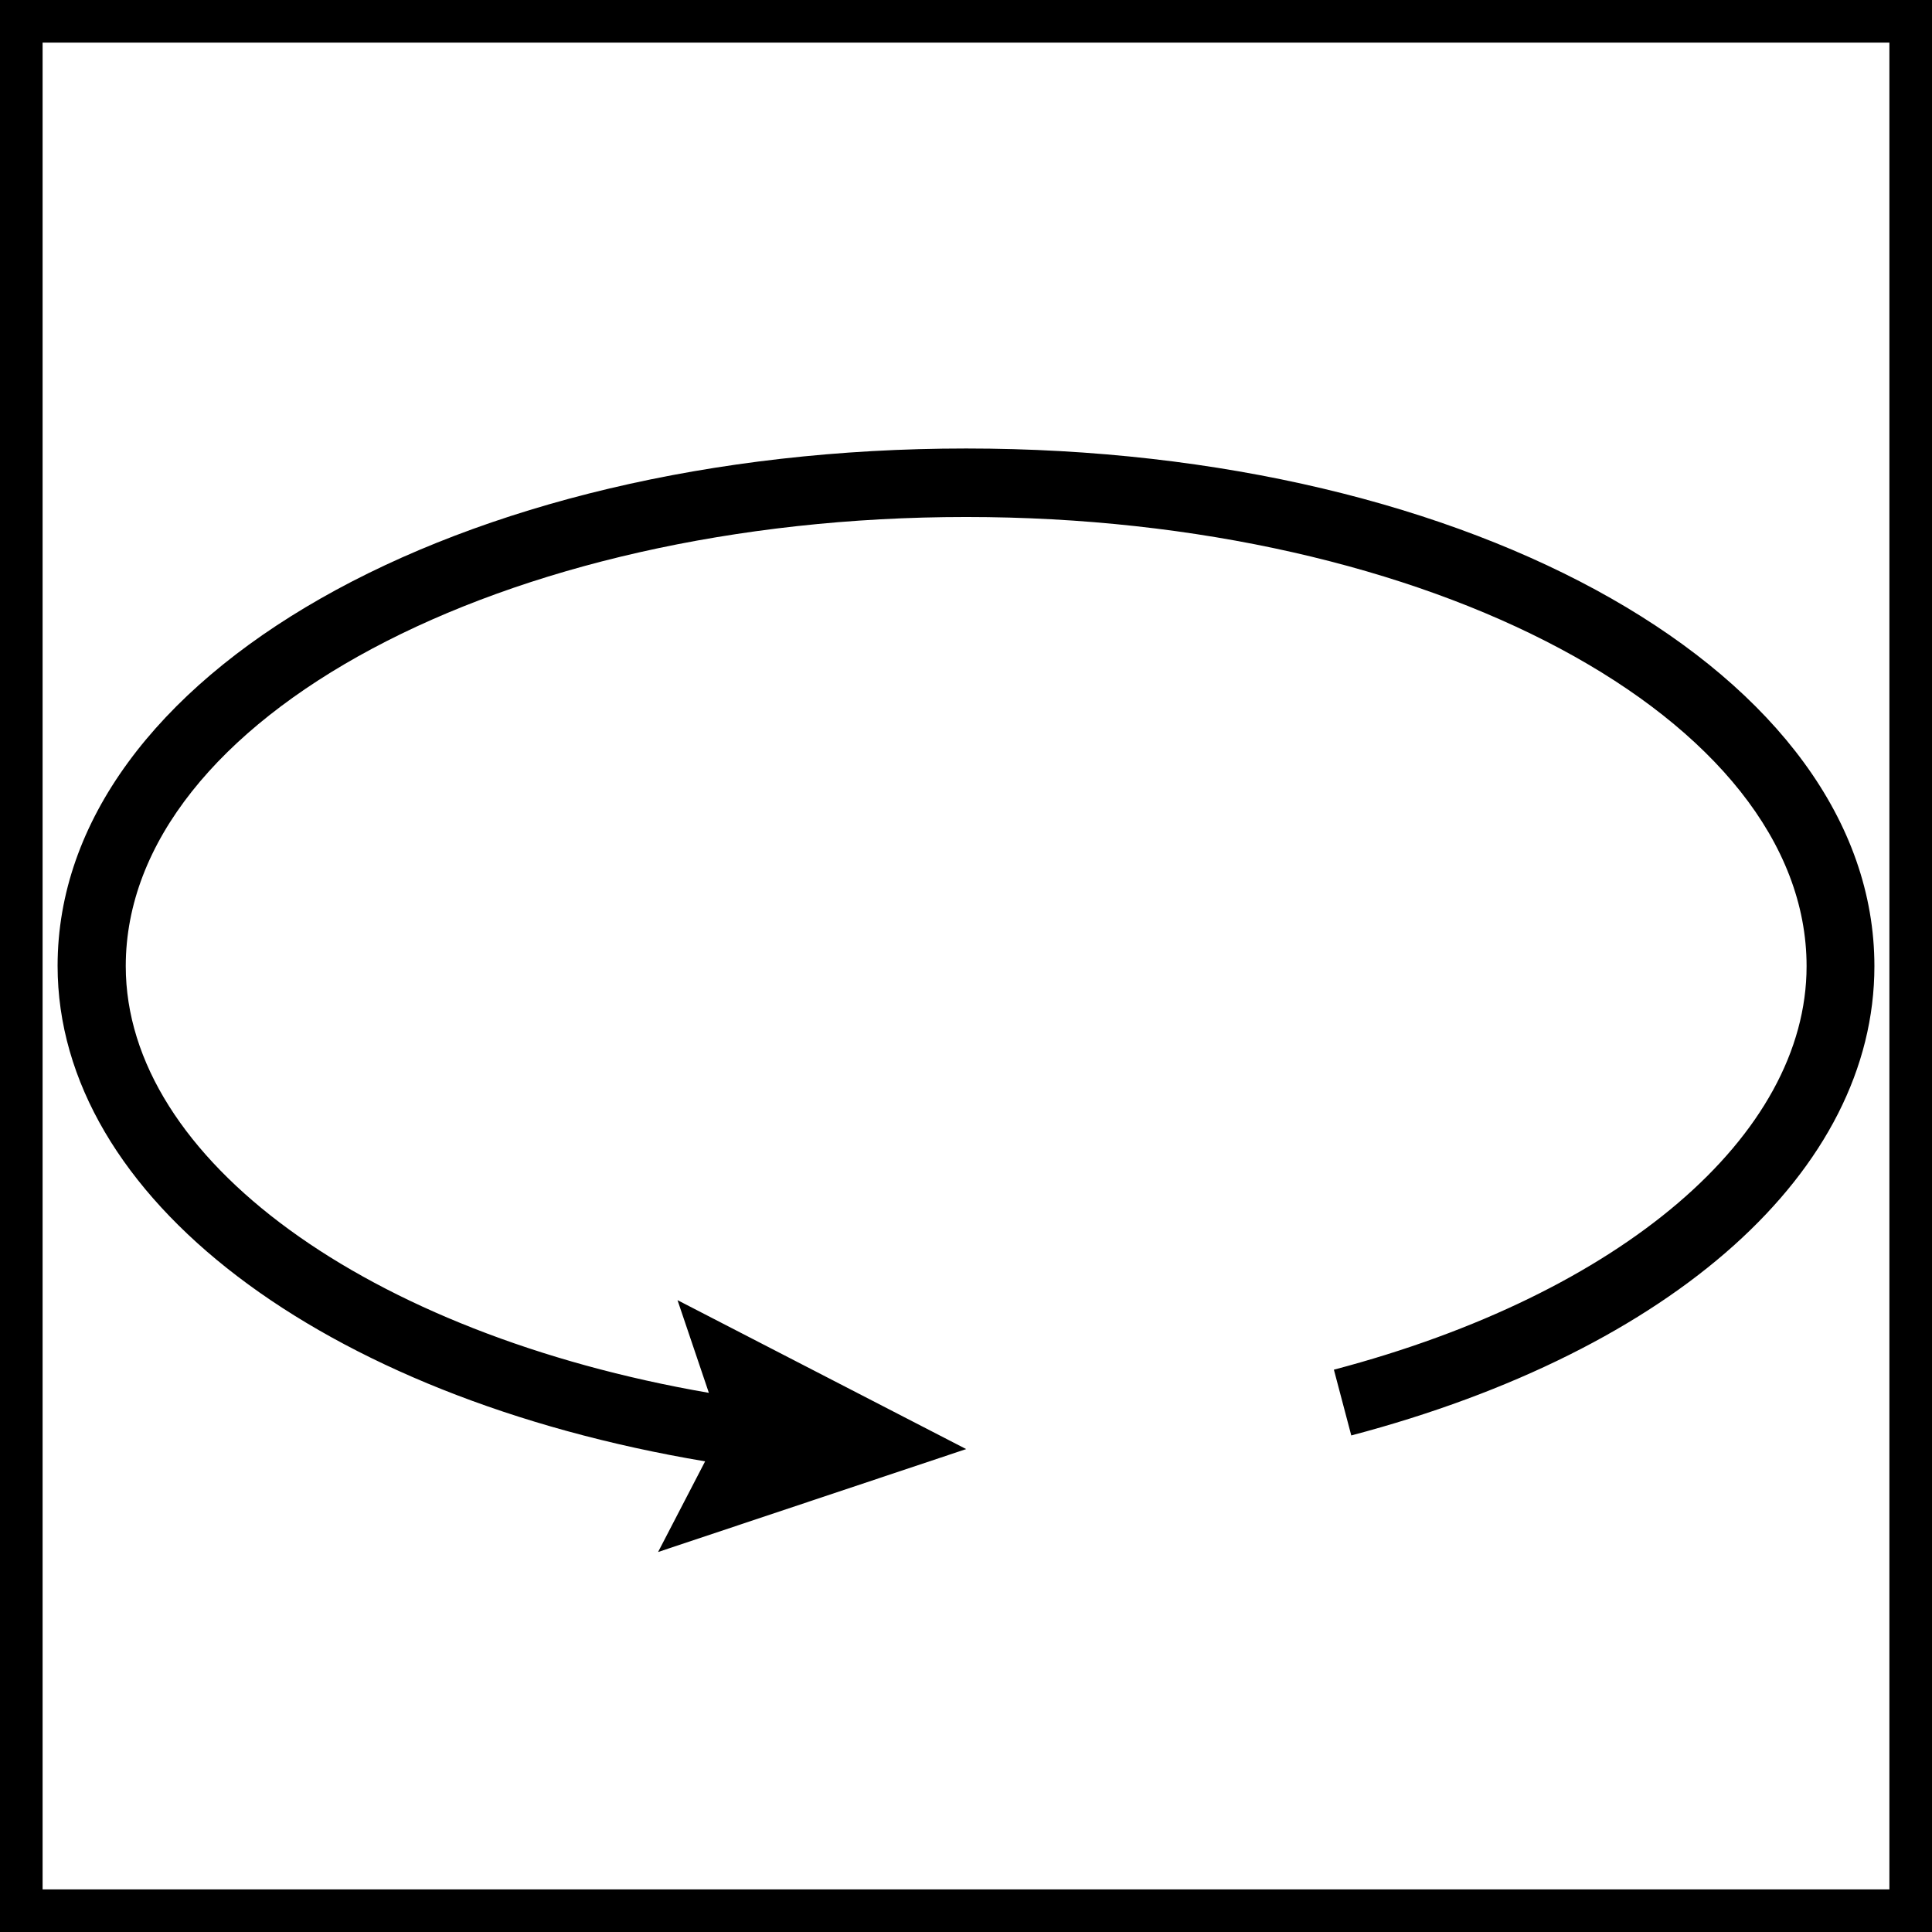
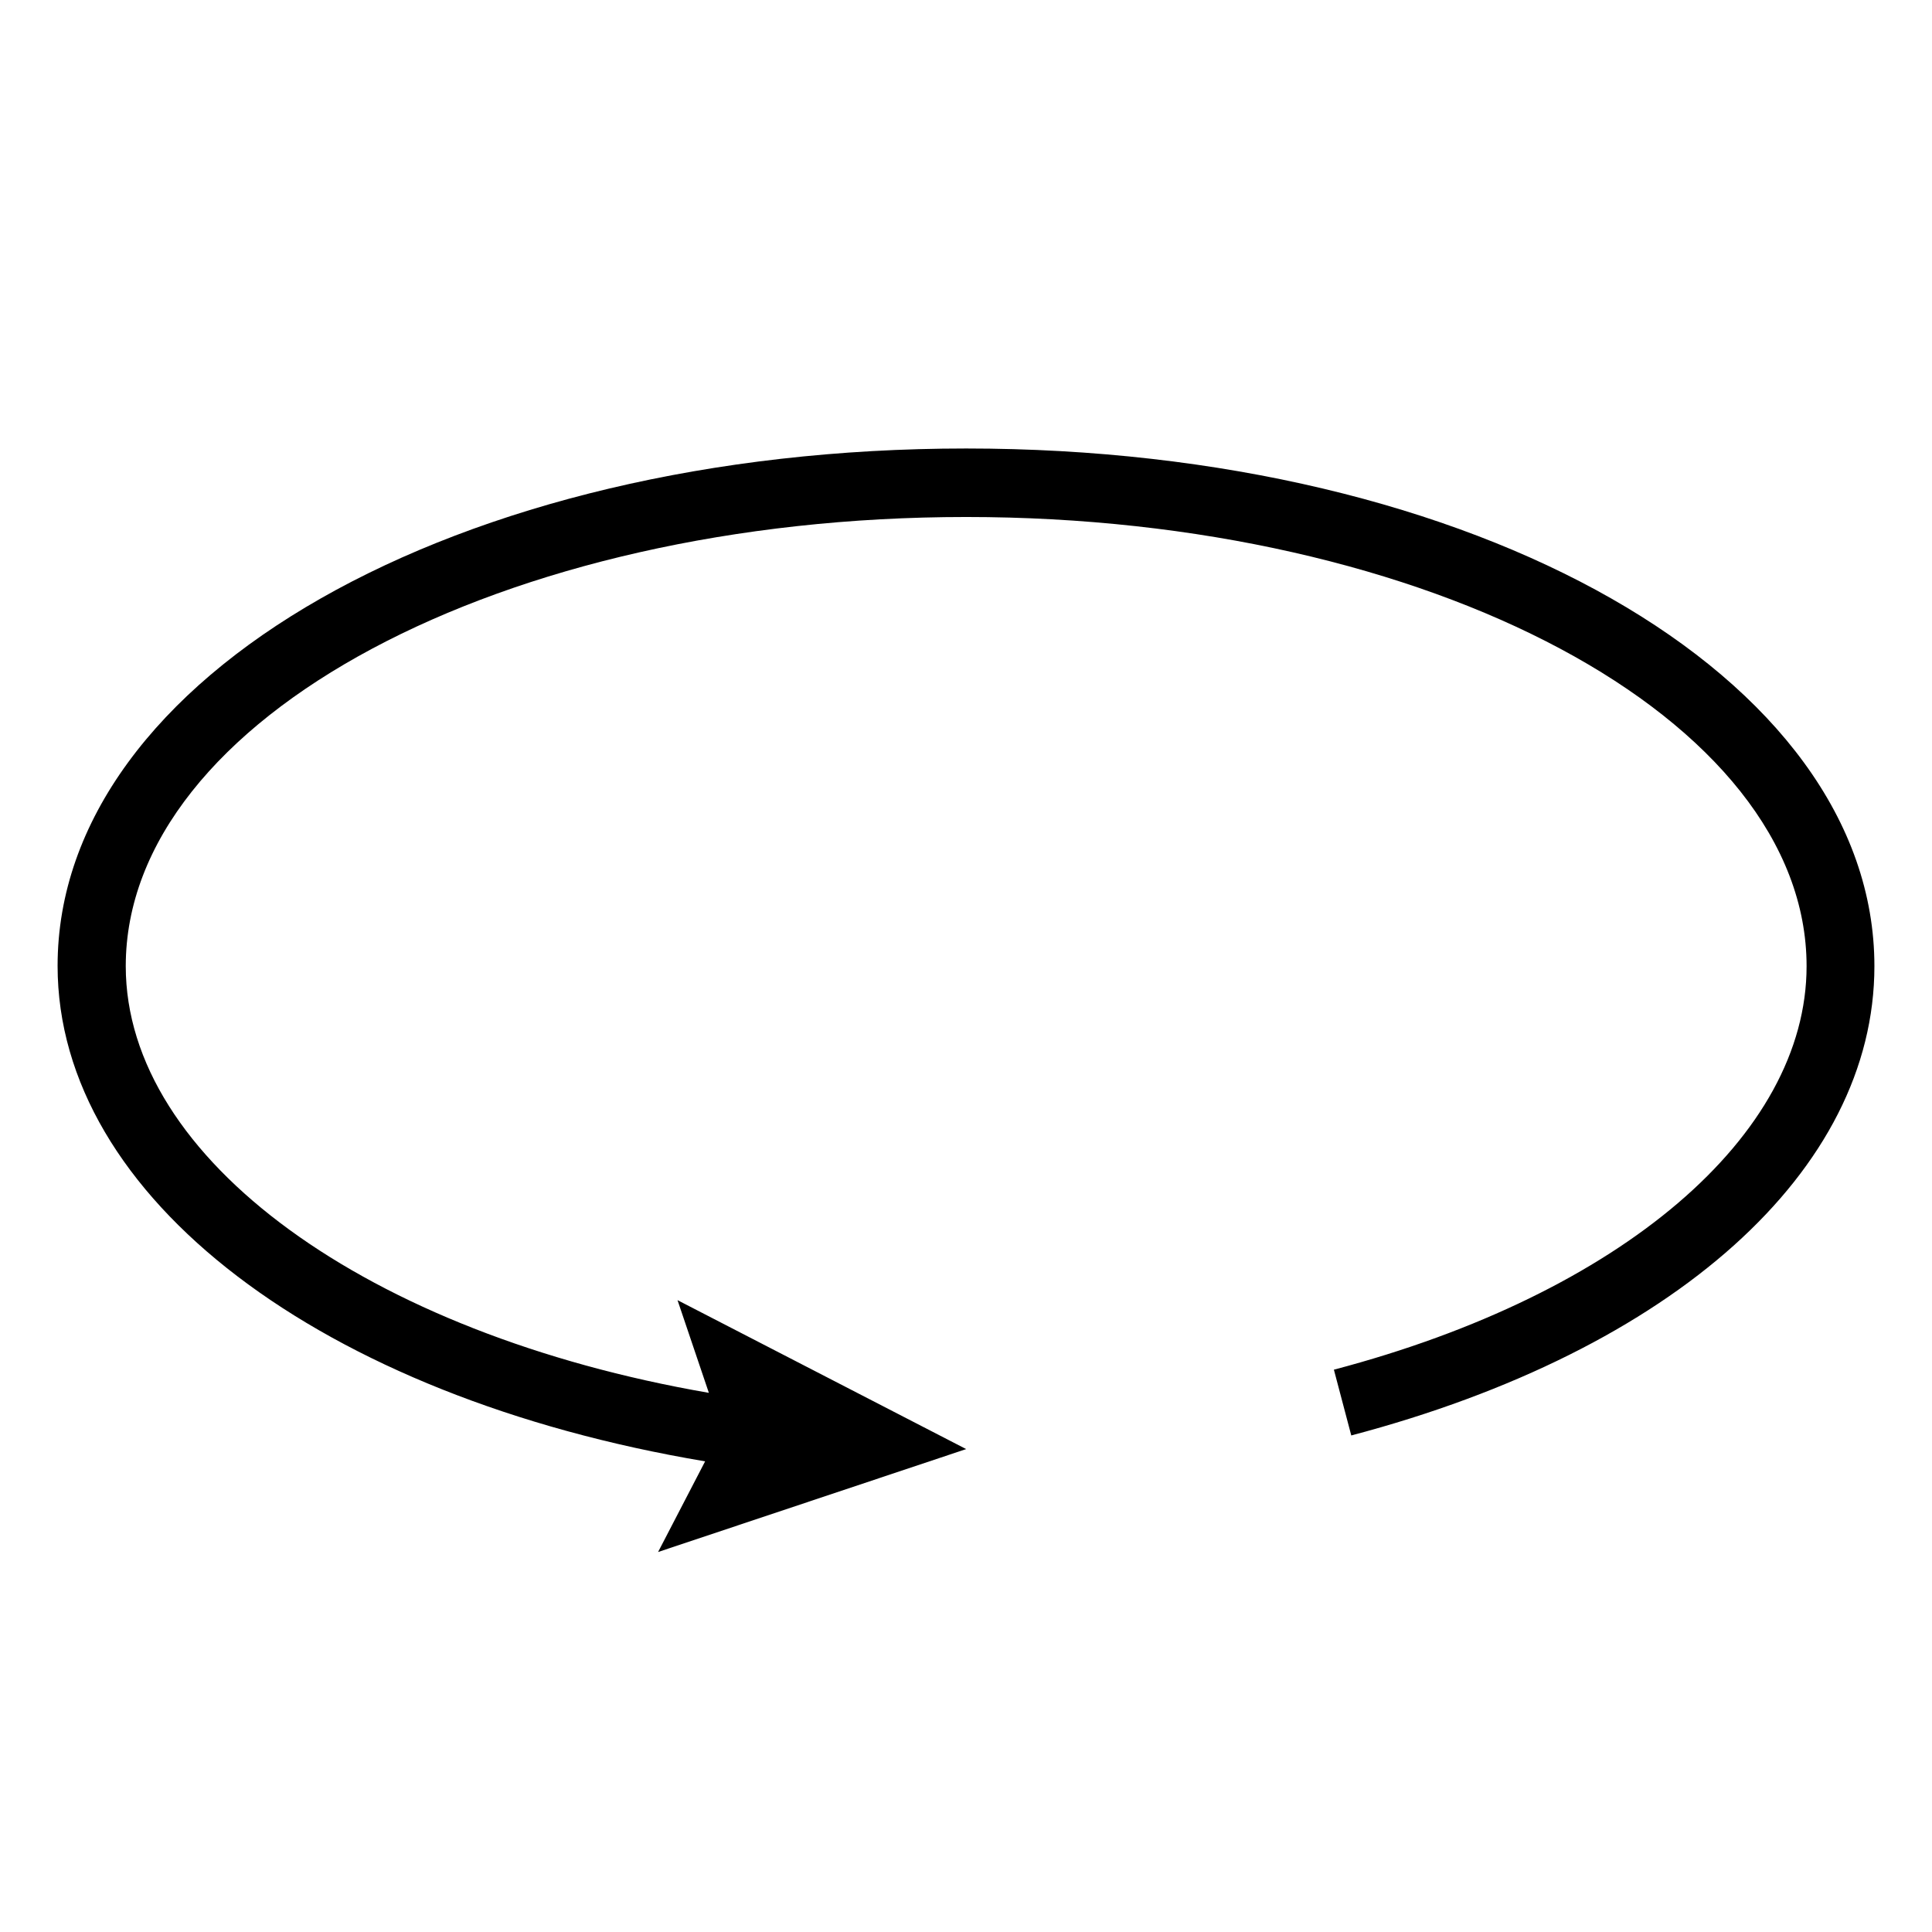
<svg xmlns="http://www.w3.org/2000/svg" version="1.1" x="0px" y="0px" viewBox="0 0 56.69 56.69" style="enable-background:new 0 0 56.69 56.69;" xml:space="preserve">
  <g id="Livello_1">
    <g>
-       <path d="M55.44,1.25v54.19H1.25V1.25H55.44 M56.69,0H0v56.69h56.69V0L56.69,0z" />
-     </g>
+       </g>
  </g>
  <g id="Ebene_2">
    <path d="M28.35,13.16c-14.95,0-26.66,6.67-26.66,15.18c0,6.8,7.74,12.65,19,14.54l-1.38,2.66l9.04-3.02l-8.47-4.37l0.92,2.72   C10.79,39.14,3.69,34.01,3.69,28.35c0-7.27,11.06-13.18,24.66-13.18c13.6,0,24.66,5.91,24.66,13.18c0,4.97-5.44,9.62-13.87,11.84   l0.51,1.93C49.12,39.62,55,34.34,55,28.35C55,19.83,43.29,13.16,28.35,13.16z" />
  </g>
</svg>